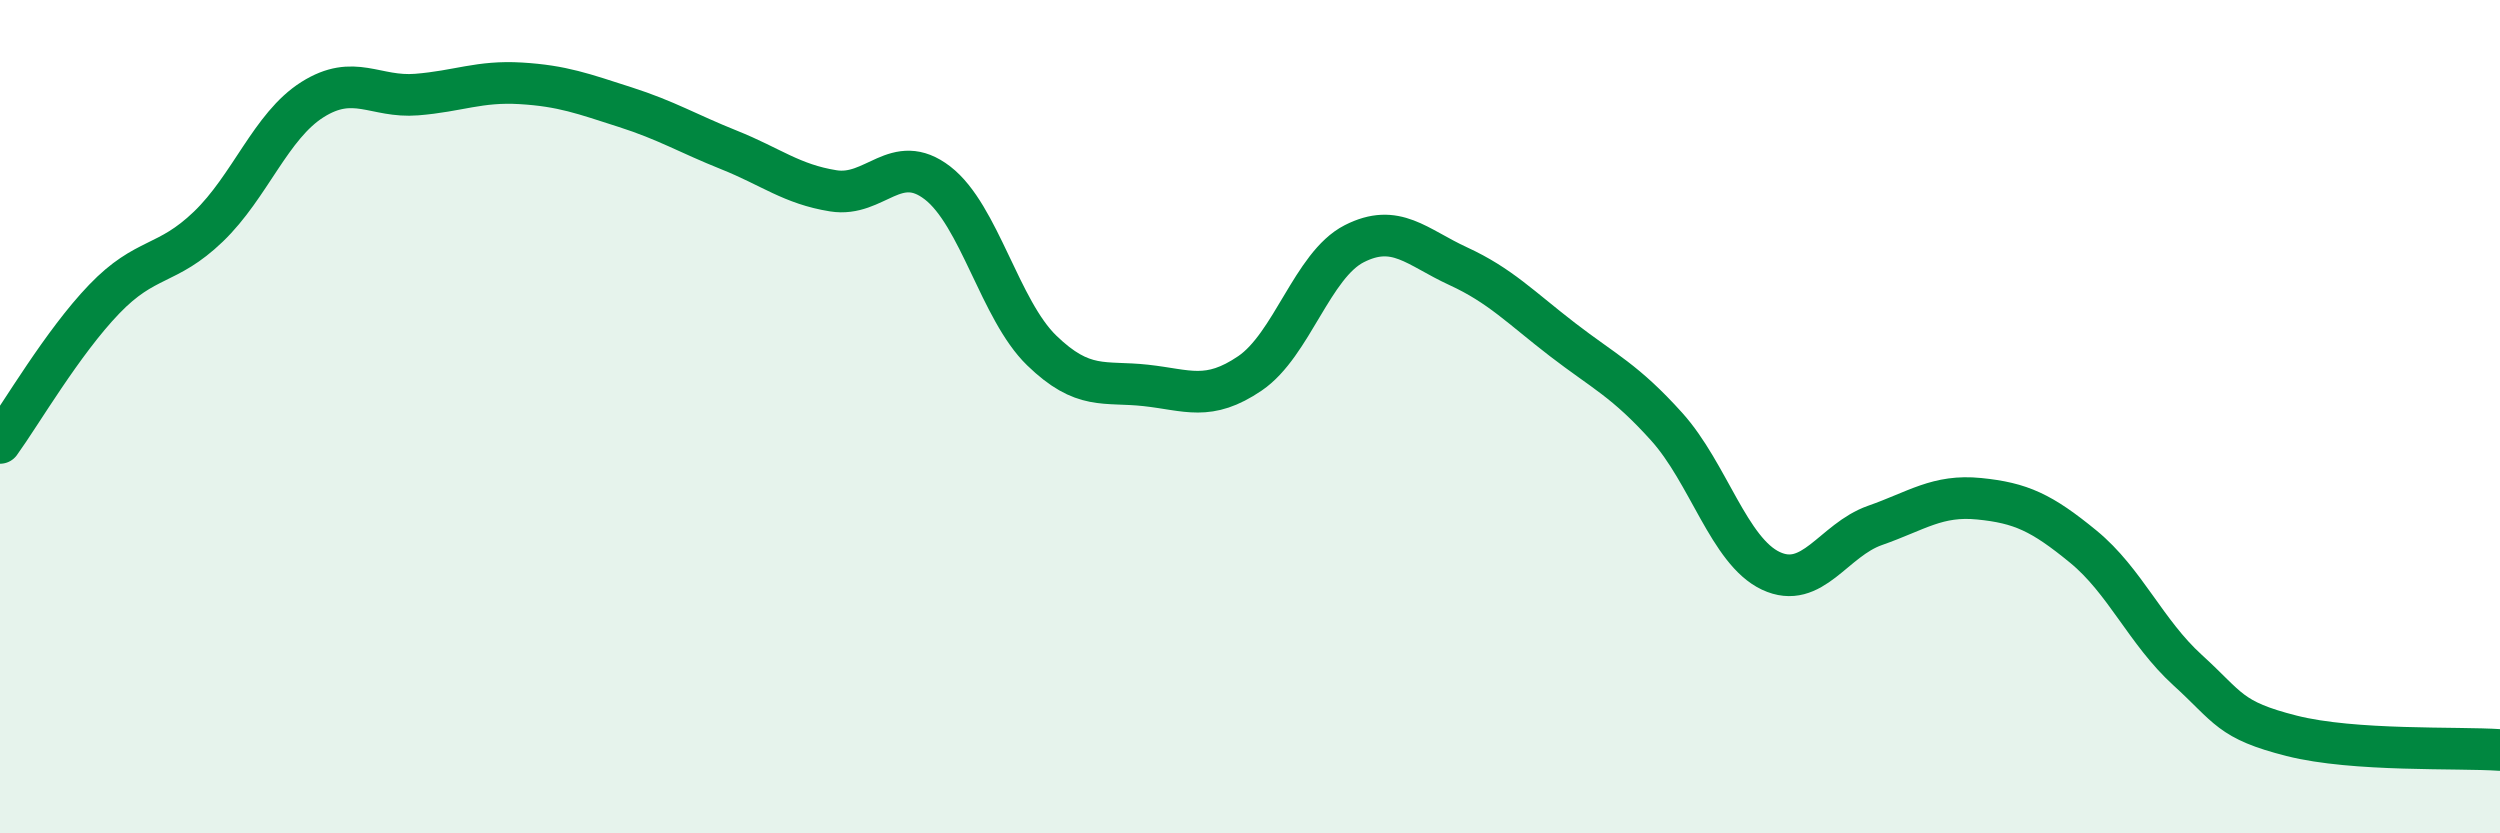
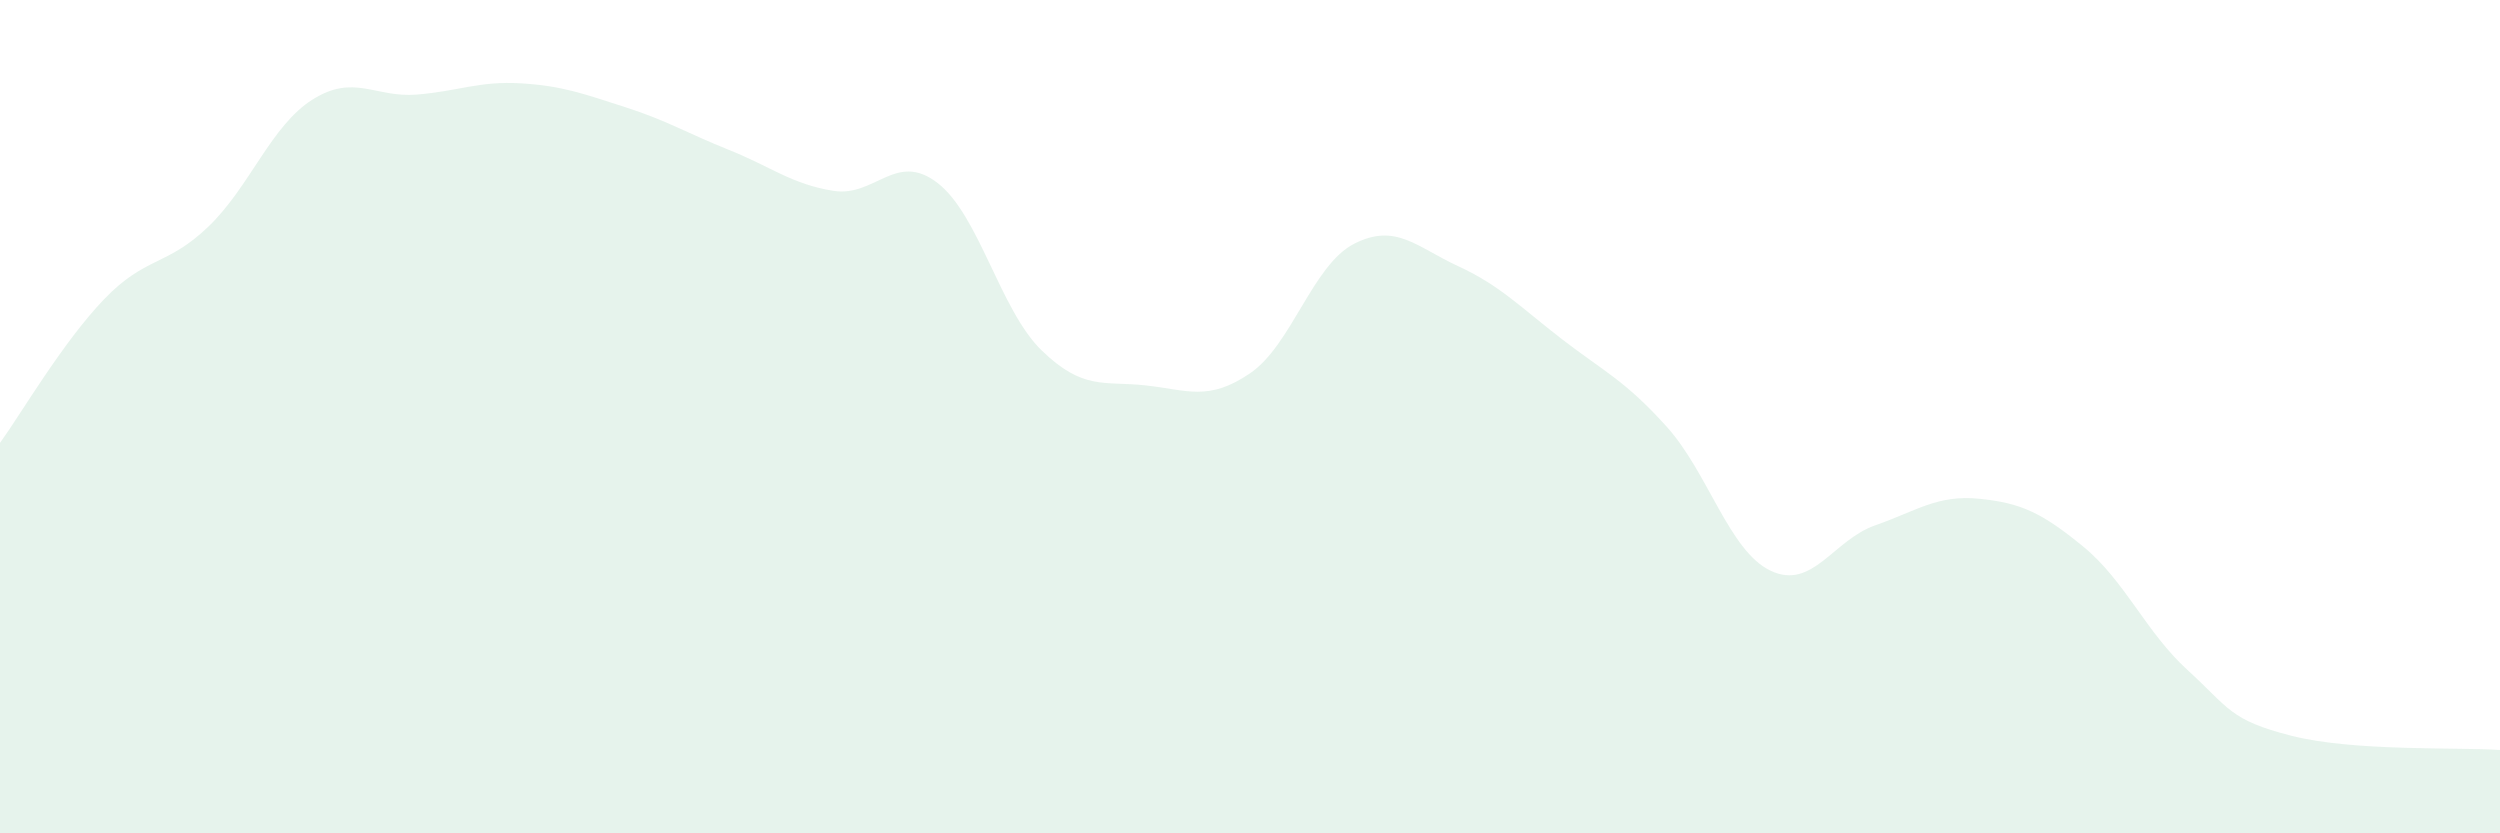
<svg xmlns="http://www.w3.org/2000/svg" width="60" height="20" viewBox="0 0 60 20">
  <path d="M 0,10.63 C 0.5,9.94 1.5,8.22 2.5,7.18 C 3.5,6.14 4,6.4 5,5.44 C 6,4.48 6.5,3.02 7.5,2.39 C 8.5,1.76 9,2.35 10,2.27 C 11,2.19 11.5,1.94 12.5,2 C 13.5,2.06 14,2.25 15,2.57 C 16,2.89 16.5,3.2 17.5,3.6 C 18.5,4 19,4.42 20,4.58 C 21,4.74 21.5,3.62 22.5,4.39 C 23.5,5.16 24,7.44 25,8.41 C 26,9.38 26.5,9.14 27.5,9.25 C 28.5,9.36 29,9.64 30,8.96 C 31,8.28 31.5,6.36 32.5,5.85 C 33.5,5.34 34,5.93 35,6.39 C 36,6.85 36.5,7.38 37.5,8.15 C 38.5,8.92 39,9.13 40,10.24 C 41,11.35 41.5,13.23 42.5,13.7 C 43.5,14.17 44,12.96 45,12.61 C 46,12.26 46.5,11.87 47.5,11.97 C 48.5,12.07 49,12.3 50,13.12 C 51,13.94 51.5,15.17 52.5,16.08 C 53.5,16.99 53.5,17.28 55,17.66 C 56.5,18.04 59,17.93 60,18L60 20L0 20Z" fill="#008740" opacity="0.1" stroke-linecap="round" stroke-linejoin="round" />
-   <path d="M 0,10.63 C 0.5,9.94 1.5,8.22 2.5,7.18 C 3.5,6.14 4,6.4 5,5.44 C 6,4.48 6.5,3.02 7.5,2.39 C 8.5,1.76 9,2.35 10,2.27 C 11,2.19 11.5,1.94 12.5,2 C 13.5,2.06 14,2.25 15,2.57 C 16,2.89 16.5,3.2 17.5,3.6 C 18.5,4 19,4.42 20,4.58 C 21,4.74 21.5,3.62 22.5,4.39 C 23.5,5.16 24,7.44 25,8.41 C 26,9.38 26.5,9.14 27.5,9.25 C 28.5,9.36 29,9.64 30,8.96 C 31,8.28 31.5,6.36 32.5,5.85 C 33.5,5.34 34,5.93 35,6.39 C 36,6.85 36.5,7.38 37.5,8.15 C 38.5,8.92 39,9.13 40,10.24 C 41,11.35 41.5,13.23 42.5,13.7 C 43.5,14.17 44,12.96 45,12.61 C 46,12.26 46.5,11.87 47.5,11.97 C 48.5,12.07 49,12.3 50,13.12 C 51,13.94 51.5,15.17 52.5,16.08 C 53.5,16.99 53.5,17.28 55,17.66 C 56.5,18.04 59,17.93 60,18" stroke="#008740" stroke-width="1" fill="none" stroke-linecap="round" stroke-linejoin="round" />
</svg>